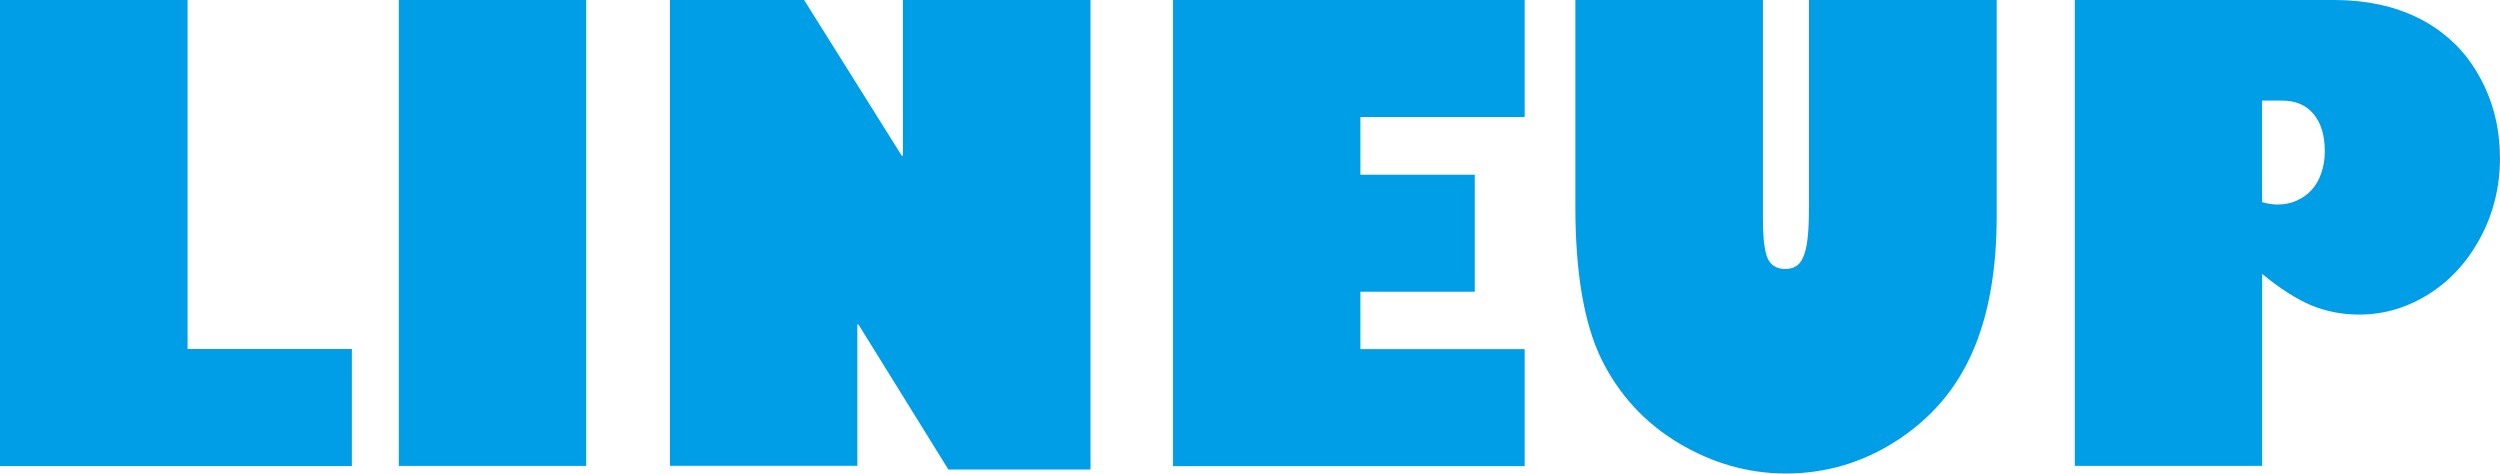
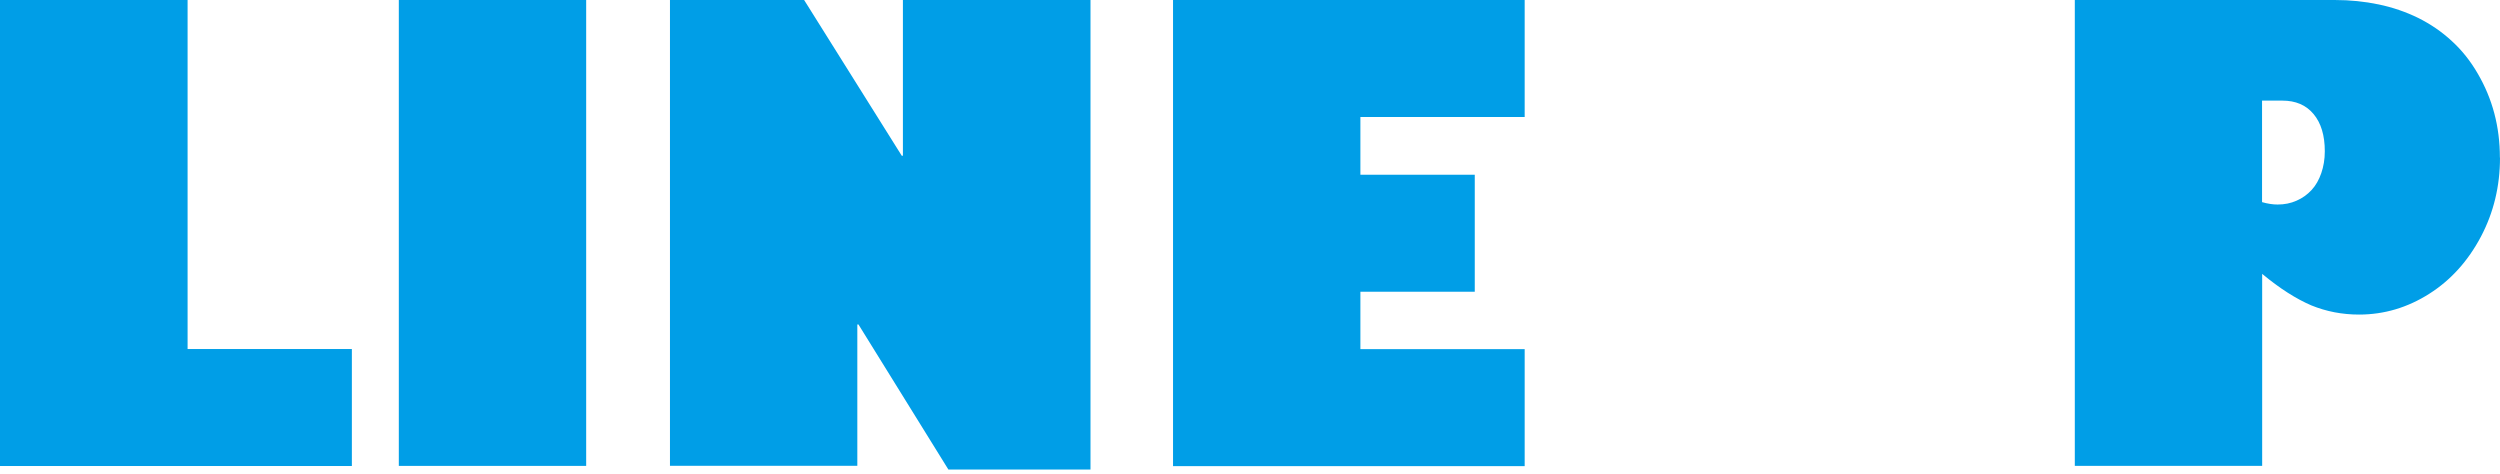
<svg xmlns="http://www.w3.org/2000/svg" id="_レイヤー_2" viewBox="0 0 219.9 41.65">
  <defs>
    <style>.cls-1{fill:#009ee7;}</style>
  </defs>
  <g id="map">
    <path class="cls-1" d="M16.5,0v30.7h14.45v10.29H0V0h16.5Z" />
-     <path class="cls-1" d="M51.56,0v40.98h-16.48V0h16.48Z" />
+     <path class="cls-1" d="M51.56,0v40.98h-16.48V0Z" />
    <path class="cls-1" d="M70.73,0l8.59,13.7h.1V0h16.5v41.3h-12.5l-7.91-12.76h-.1v12.43h-16.48V0h11.79Z" />
    <path class="cls-1" d="M134.11,0v10.29h-14.45v5.08h10.06v10.29h-10.06v5.05h14.45v10.29h-30.93V0h30.93Z" />
-     <path class="cls-1" d="M175.63,0v18.96c0,2.42-.18,4.63-.54,6.63-.36,2.01-.9,3.82-1.62,5.44-.72,1.62-1.63,3.07-2.73,4.35-1.1,1.28-2.4,2.4-3.89,3.37-2.98,1.93-6.23,2.9-9.77,2.9-3.3,0-6.45-.9-9.45-2.69-2.98-1.79-5.24-4.26-6.79-7.41-1.51-3.13-2.27-7.58-2.27-13.35V0h16.5v19.31c0,1.65.14,2.79.42,3.44.29.61.81.91,1.54.91.44,0,.79-.11,1.06-.32.27-.21.48-.55.63-1.02.16-.47.26-1.06.32-1.8.06-.73.08-1.62.08-2.66V0h16.5Z" />
    <path class="cls-1" d="M219.9,13.86c0,2.52-.56,4.84-1.68,6.96-1.14,2.15-2.65,3.82-4.54,5.02-1.92,1.22-3.98,1.83-6.18,1.83-1.48,0-2.88-.27-4.2-.81-1.33-.57-2.78-1.49-4.32-2.77v16.89h-16.48V0h22.85c1.35,0,2.64.13,3.88.39,1.24.26,2.4.66,3.48,1.19,1.08.54,2.07,1.21,2.95,2.03.89.81,1.65,1.77,2.28,2.86,1.3,2.22,1.95,4.68,1.95,7.39ZM198.97,17.78c.49.14.94.21,1.37.21.6,0,1.16-.11,1.67-.34.51-.22.95-.54,1.32-.94.37-.4.65-.9.85-1.48.2-.58.31-1.22.31-1.92,0-1.4-.33-2.49-.99-3.28-.66-.79-1.57-1.18-2.75-1.18h-1.78v8.92Z" />
  </g>
</svg>